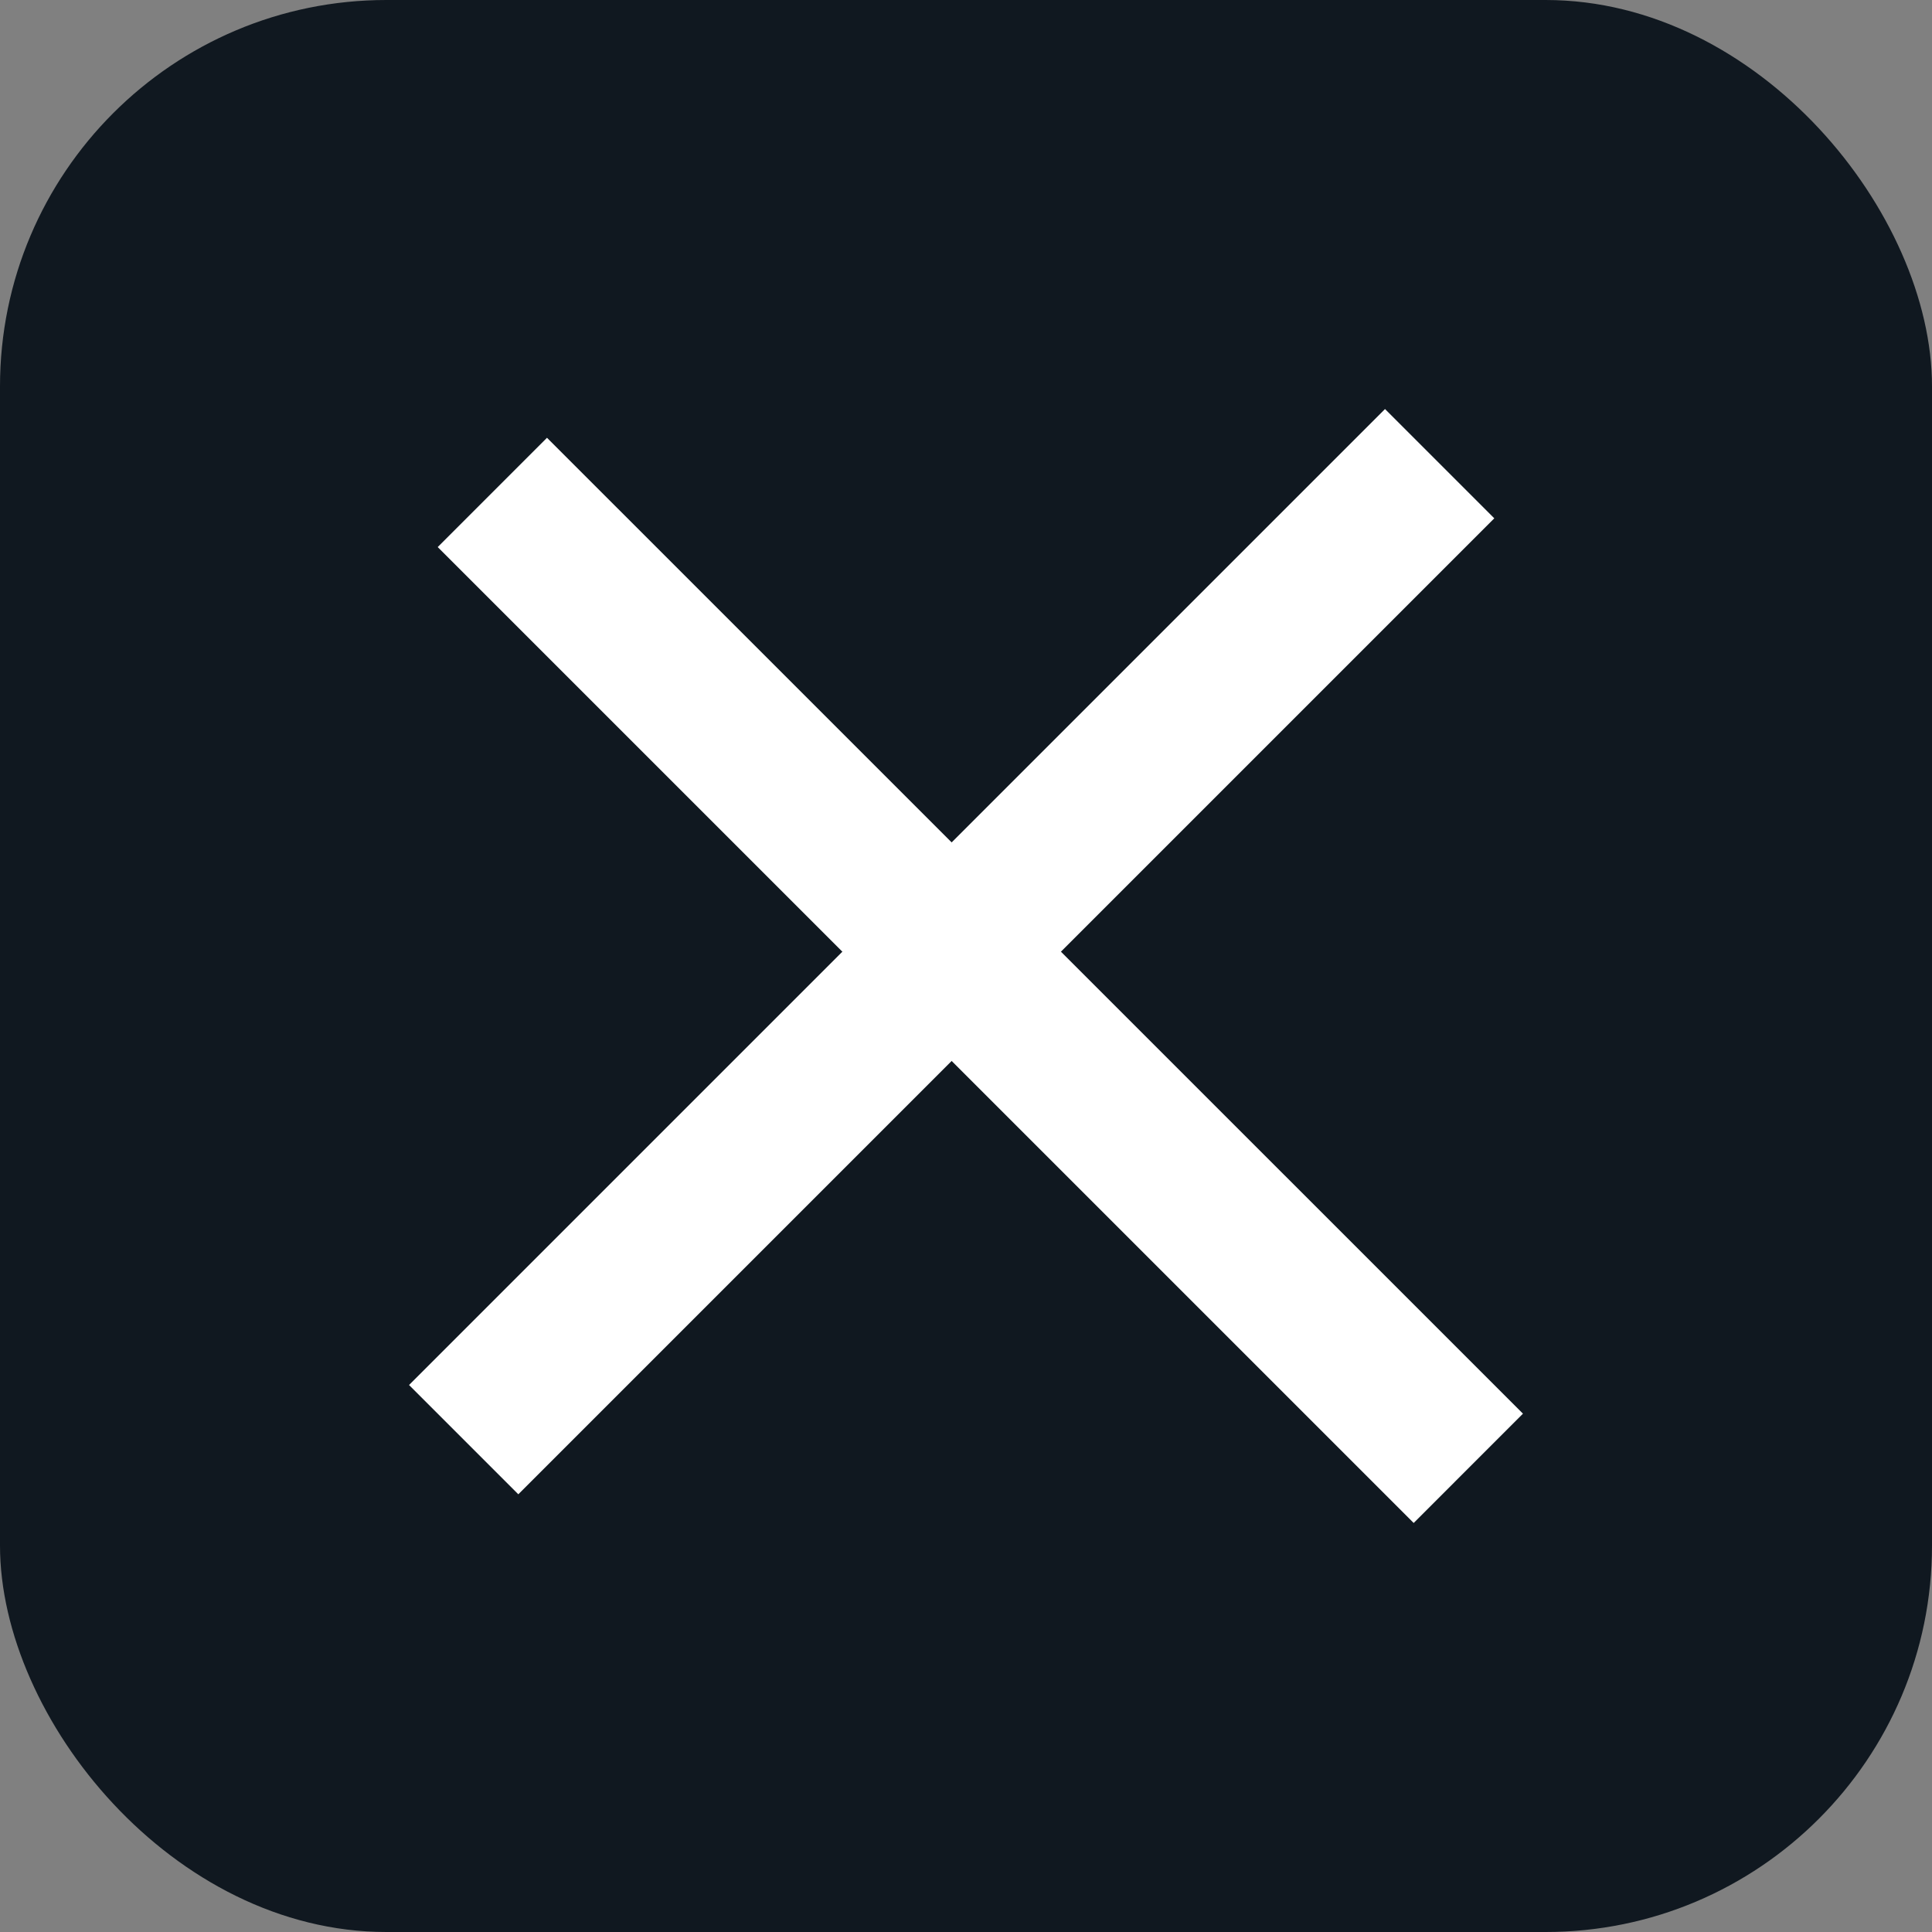
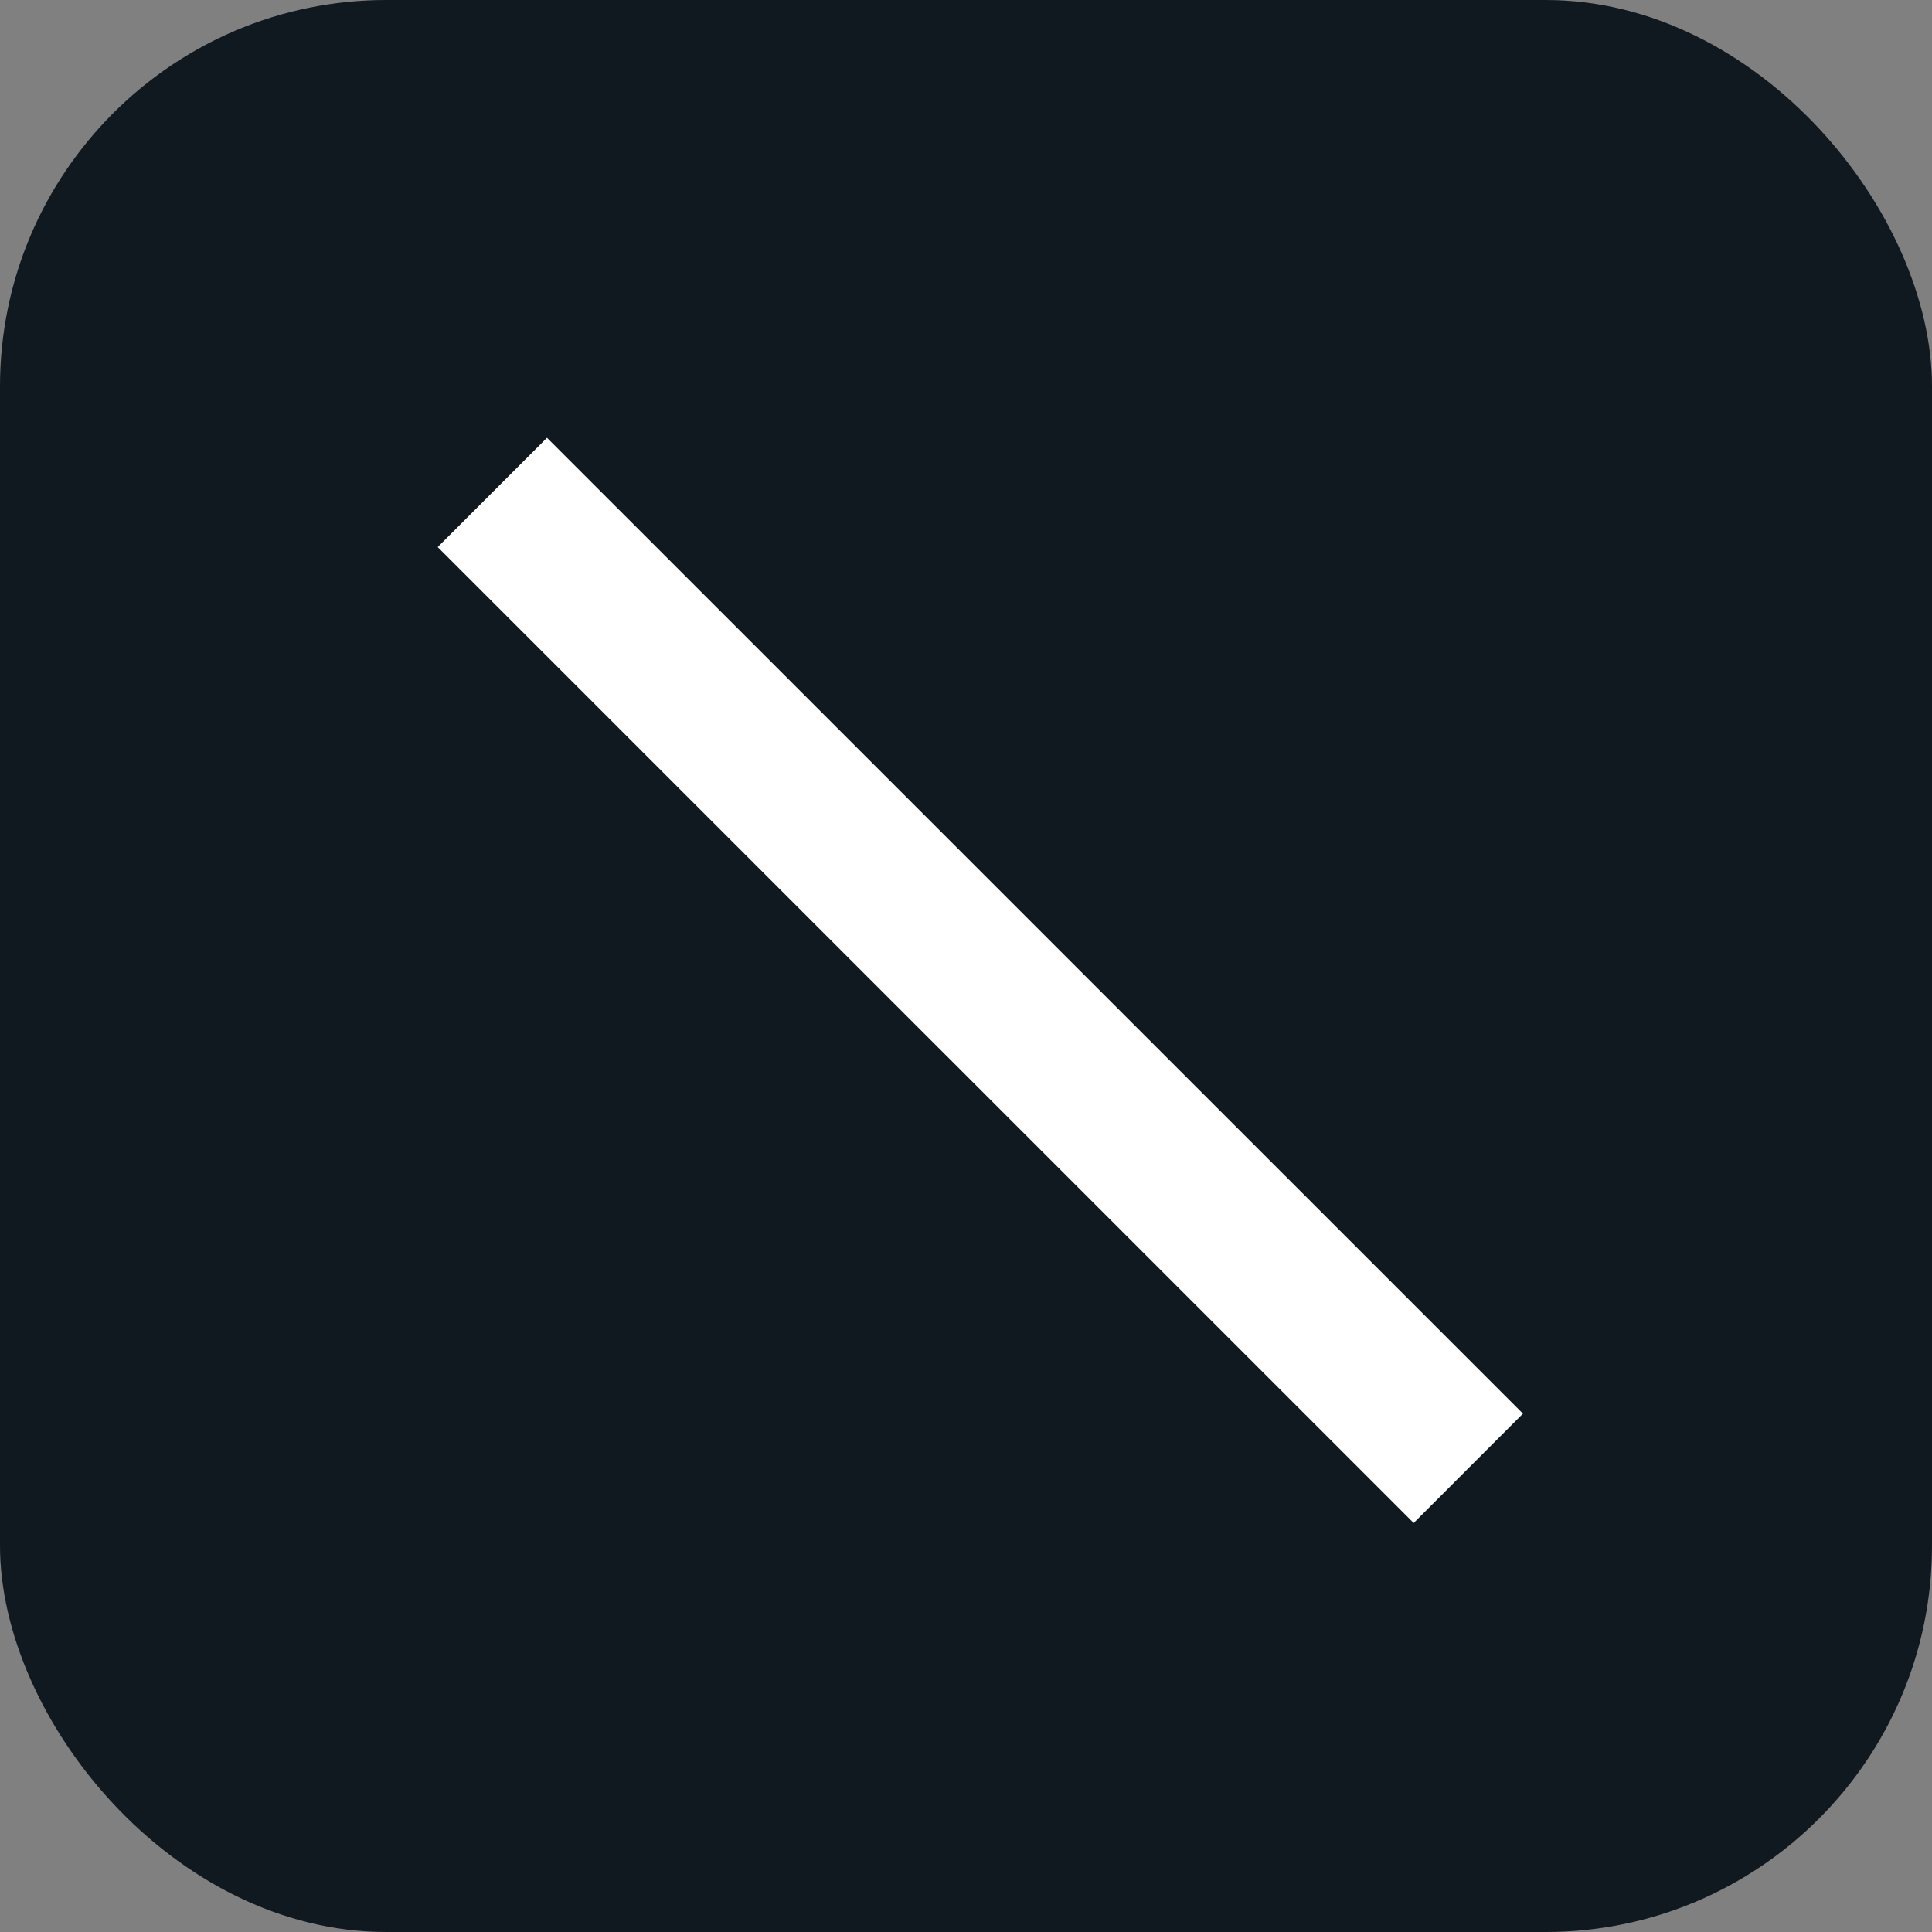
<svg xmlns="http://www.w3.org/2000/svg" width="25" height="25" viewBox="0 0 25 25" fill="none">
  <rect x="0" y="0" width="25" height="25" fill="#808080" stroke="none" />
  <rect width="25" height="25" rx="5" fill="#101820" />
  <path d="M6.371 6.372L19 19" stroke="white" stroke-width="2" />
-   <path d="M18.629 6L6 18.629" stroke="white" stroke-width="2" />
</svg>